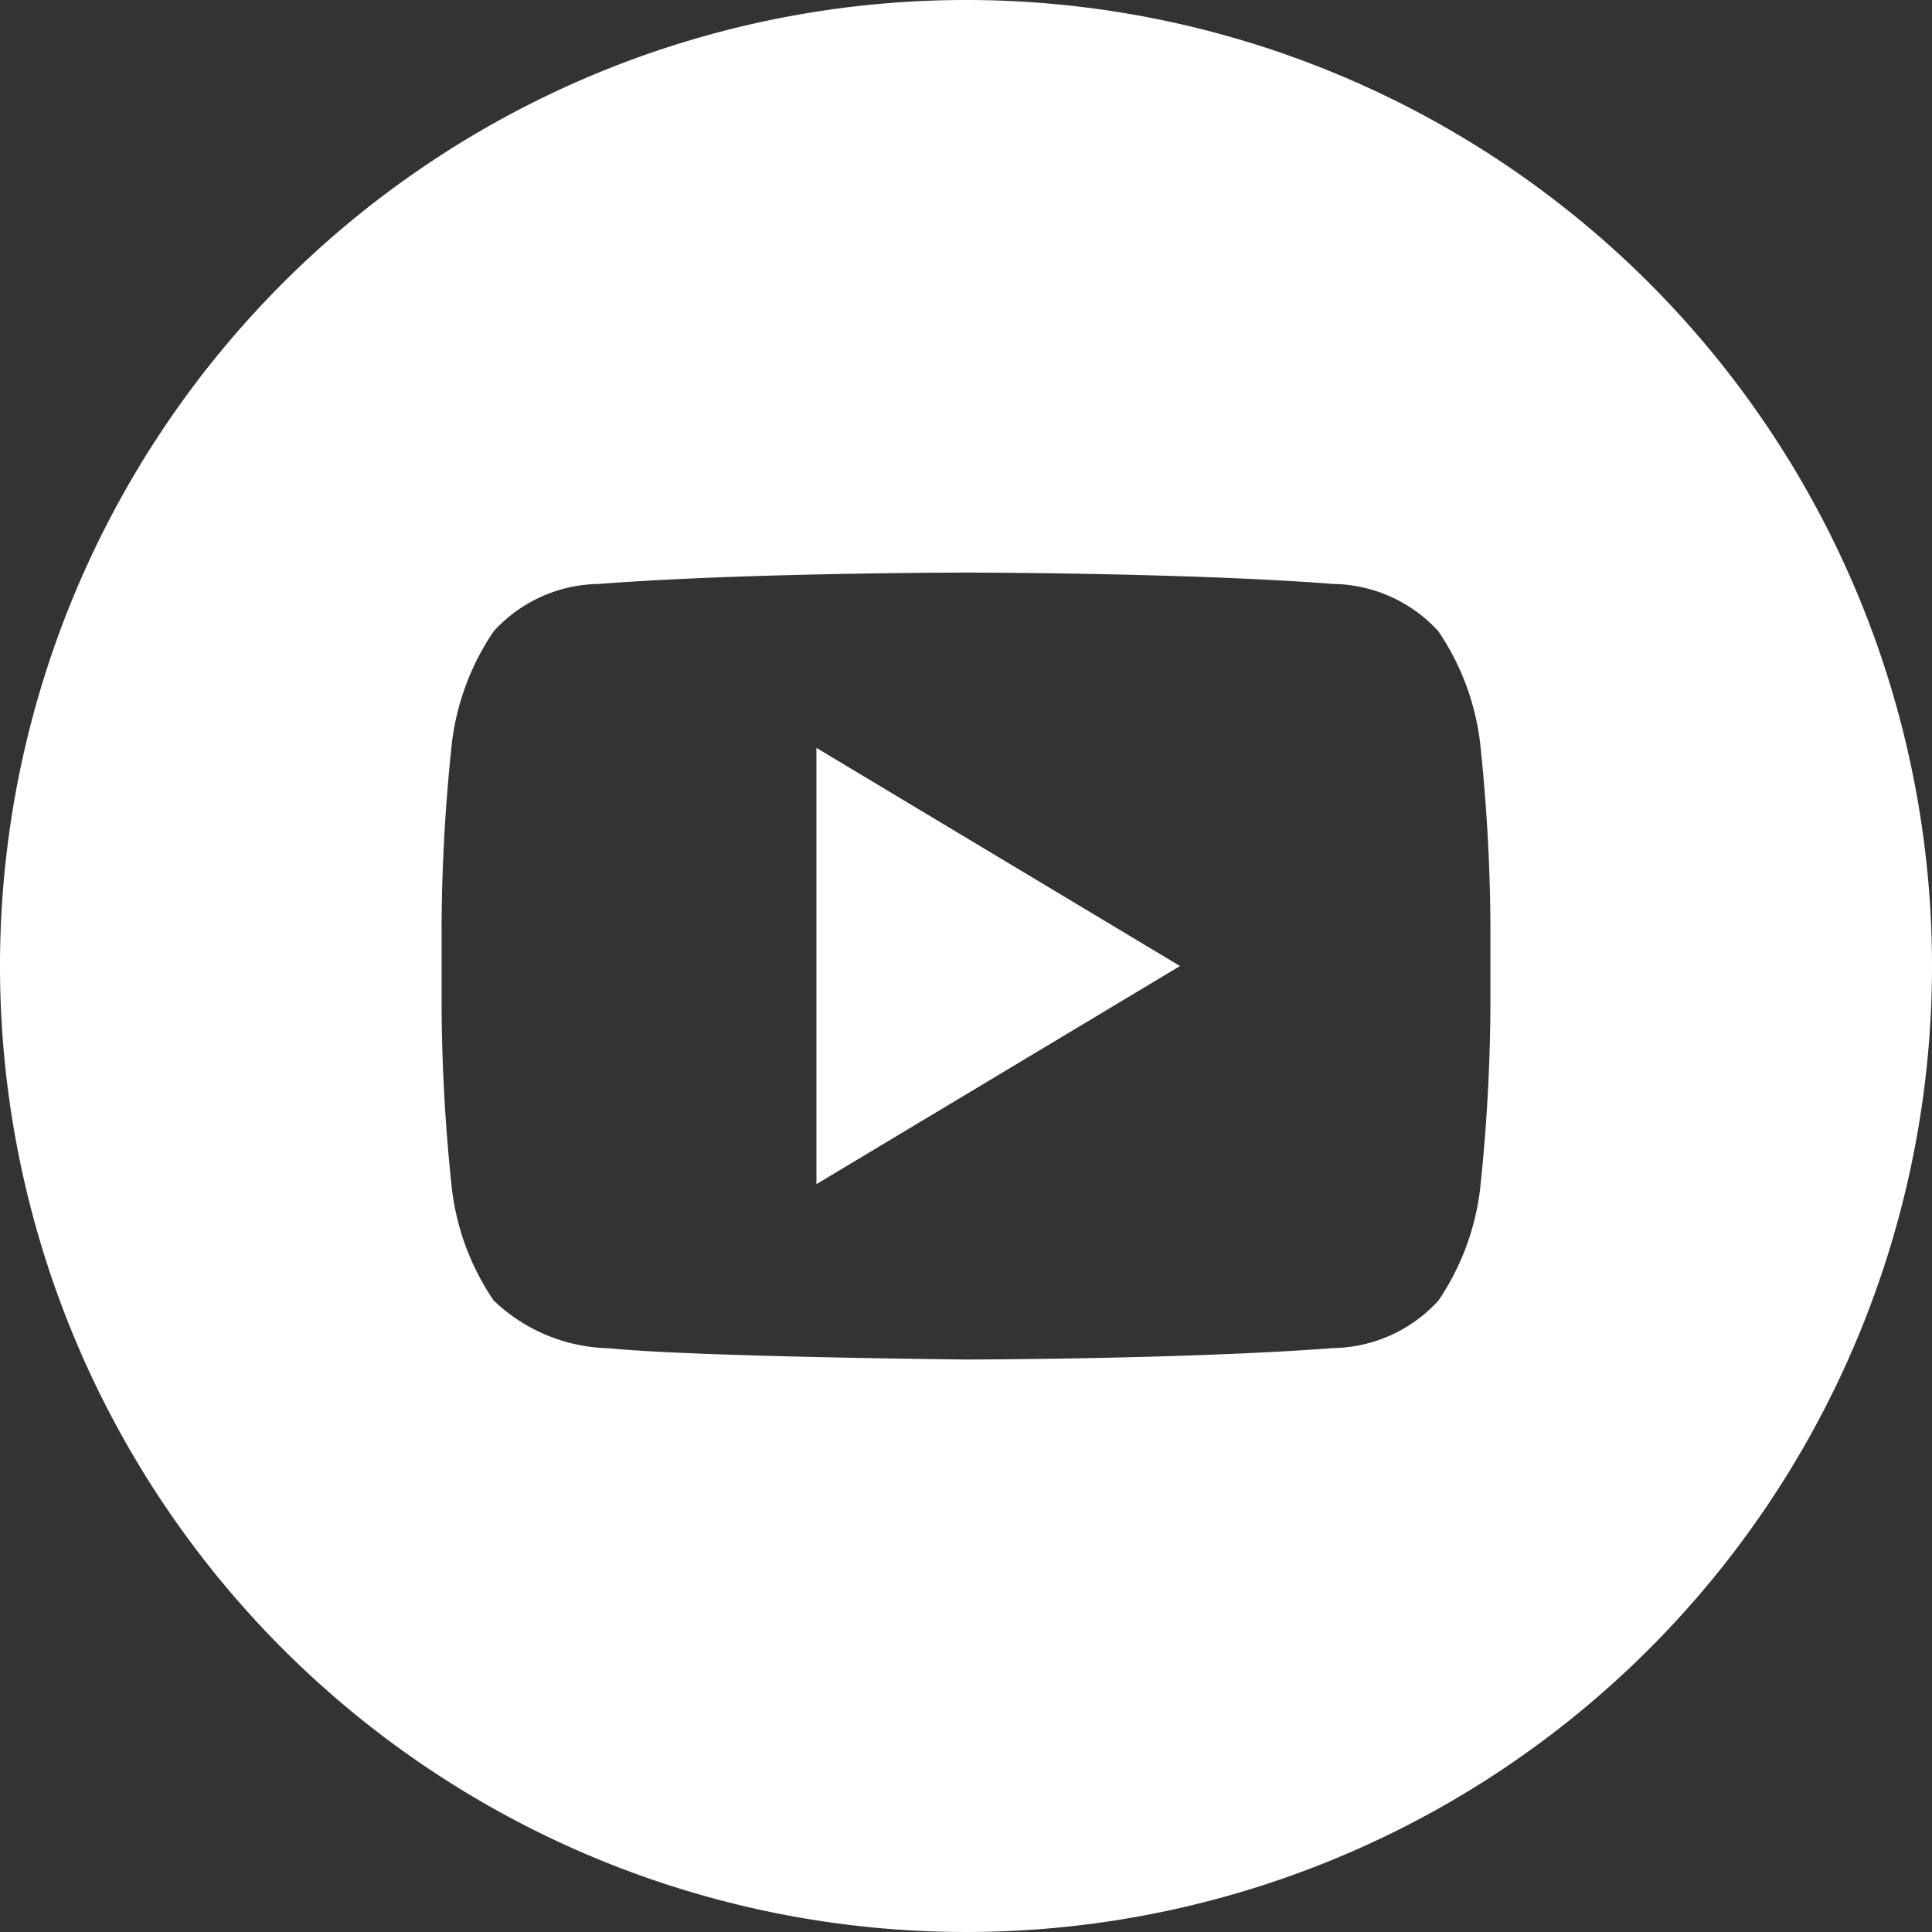
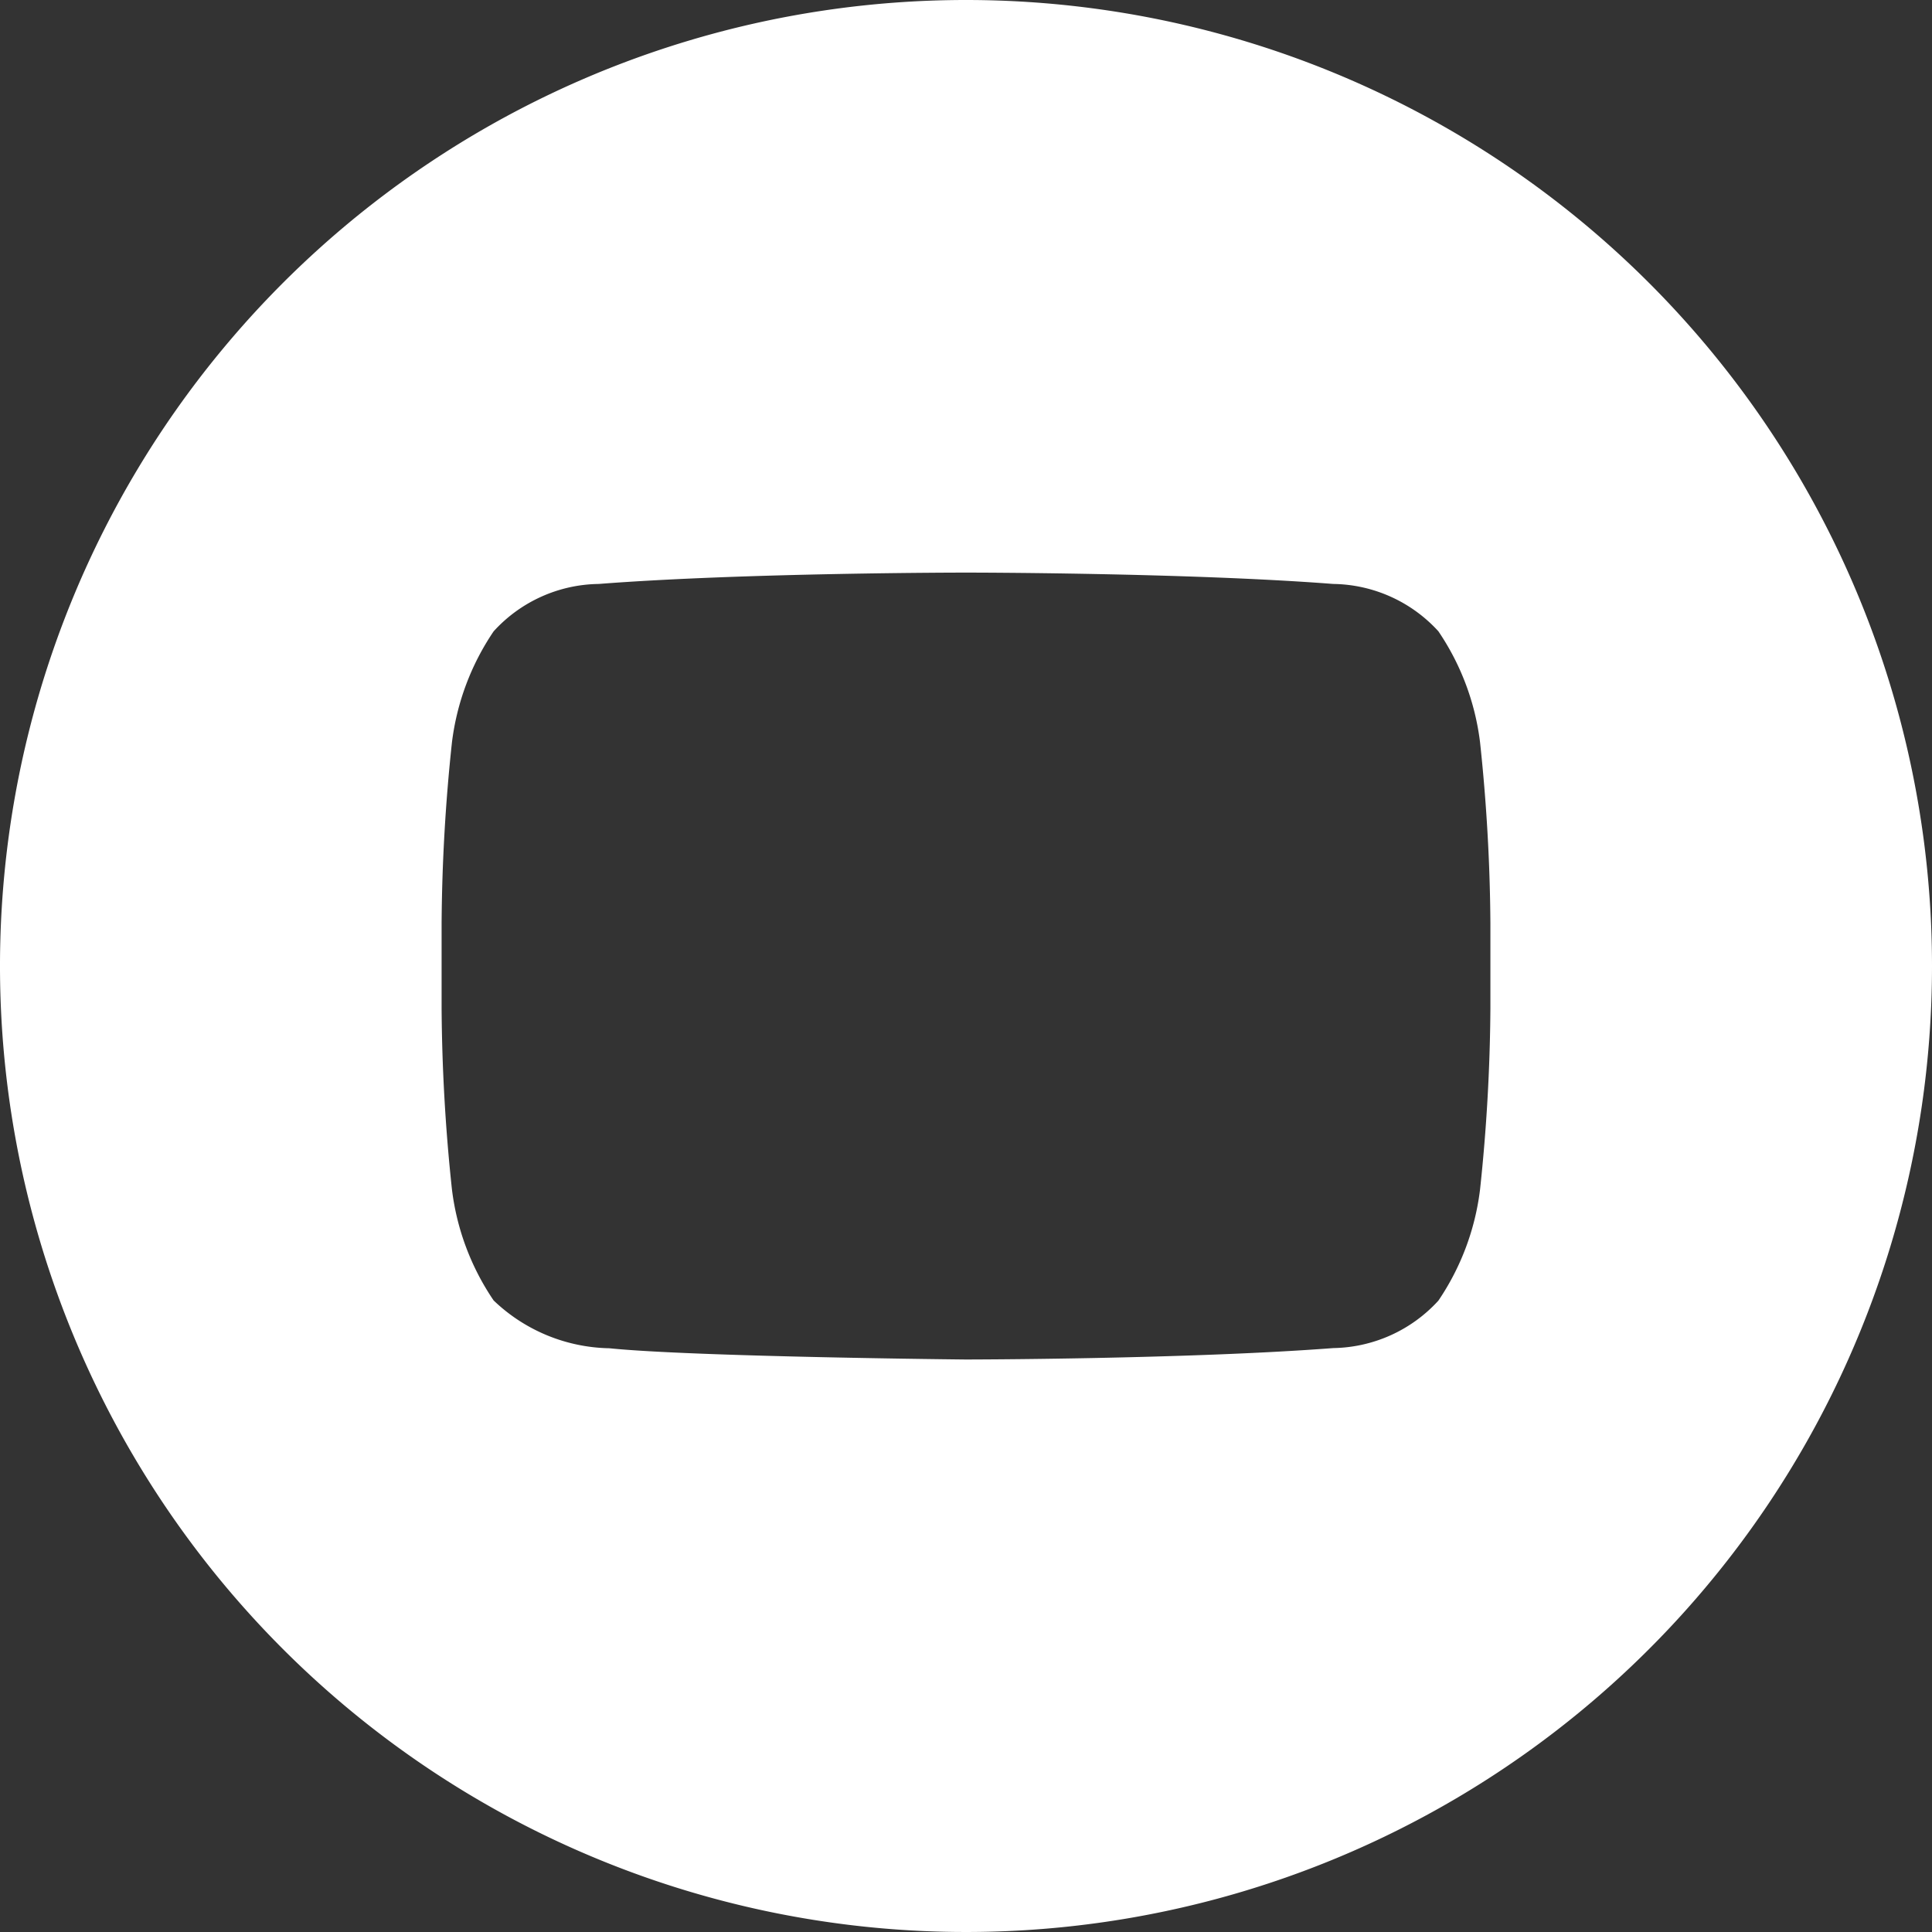
<svg xmlns="http://www.w3.org/2000/svg" id="icn-youtube" width="56" height="56" viewBox="0 0 56 56">
  <rect x="0" y="0" width="56" height="56" fill="#333333" stroke="none" />
  <g id="Gruppe_28" data-name="Gruppe 28">
    <g id="Gruppe_26" data-name="Gruppe 26" transform="translate(23.665 21.678)">
-       <path id="Pfad_46" data-name="Pfad 46" d="M13.83,25.386l10.538-6.322L13.83,12.741Z" transform="translate(-13.83 -12.741)" fill="#fff" />
-     </g>
+       </g>
    <g id="Gruppe_27" data-name="Gruppe 27">
      <path id="Pfad_47" data-name="Pfad 47" d="M28,0A28,28,0,1,0,56,28,28,28,0,0,0,28,0ZM43.2,29.227a52.216,52.216,0,0,1-.3,5.25A7.309,7.309,0,0,1,41.692,37.7a4.215,4.215,0,0,1-3.047,1.375C34.389,39.4,28,39.406,28,39.406s-7.906-.077-10.339-.326a4.976,4.976,0,0,1-3.353-1.386A7.292,7.292,0,0,1,13.1,34.477a52.169,52.169,0,0,1-.3-5.25V26.766a52.158,52.158,0,0,1,.3-5.248A7.332,7.332,0,0,1,14.308,18.3a4.19,4.19,0,0,1,3.047-1.374c4.254-.329,10.638-.329,10.638-.329h.014s6.384,0,10.638.329a4.2,4.2,0,0,1,3.047,1.372A7.308,7.308,0,0,1,42.9,21.516a52.216,52.216,0,0,1,.3,5.25Z" fill="#fff" />
    </g>
  </g>
</svg>